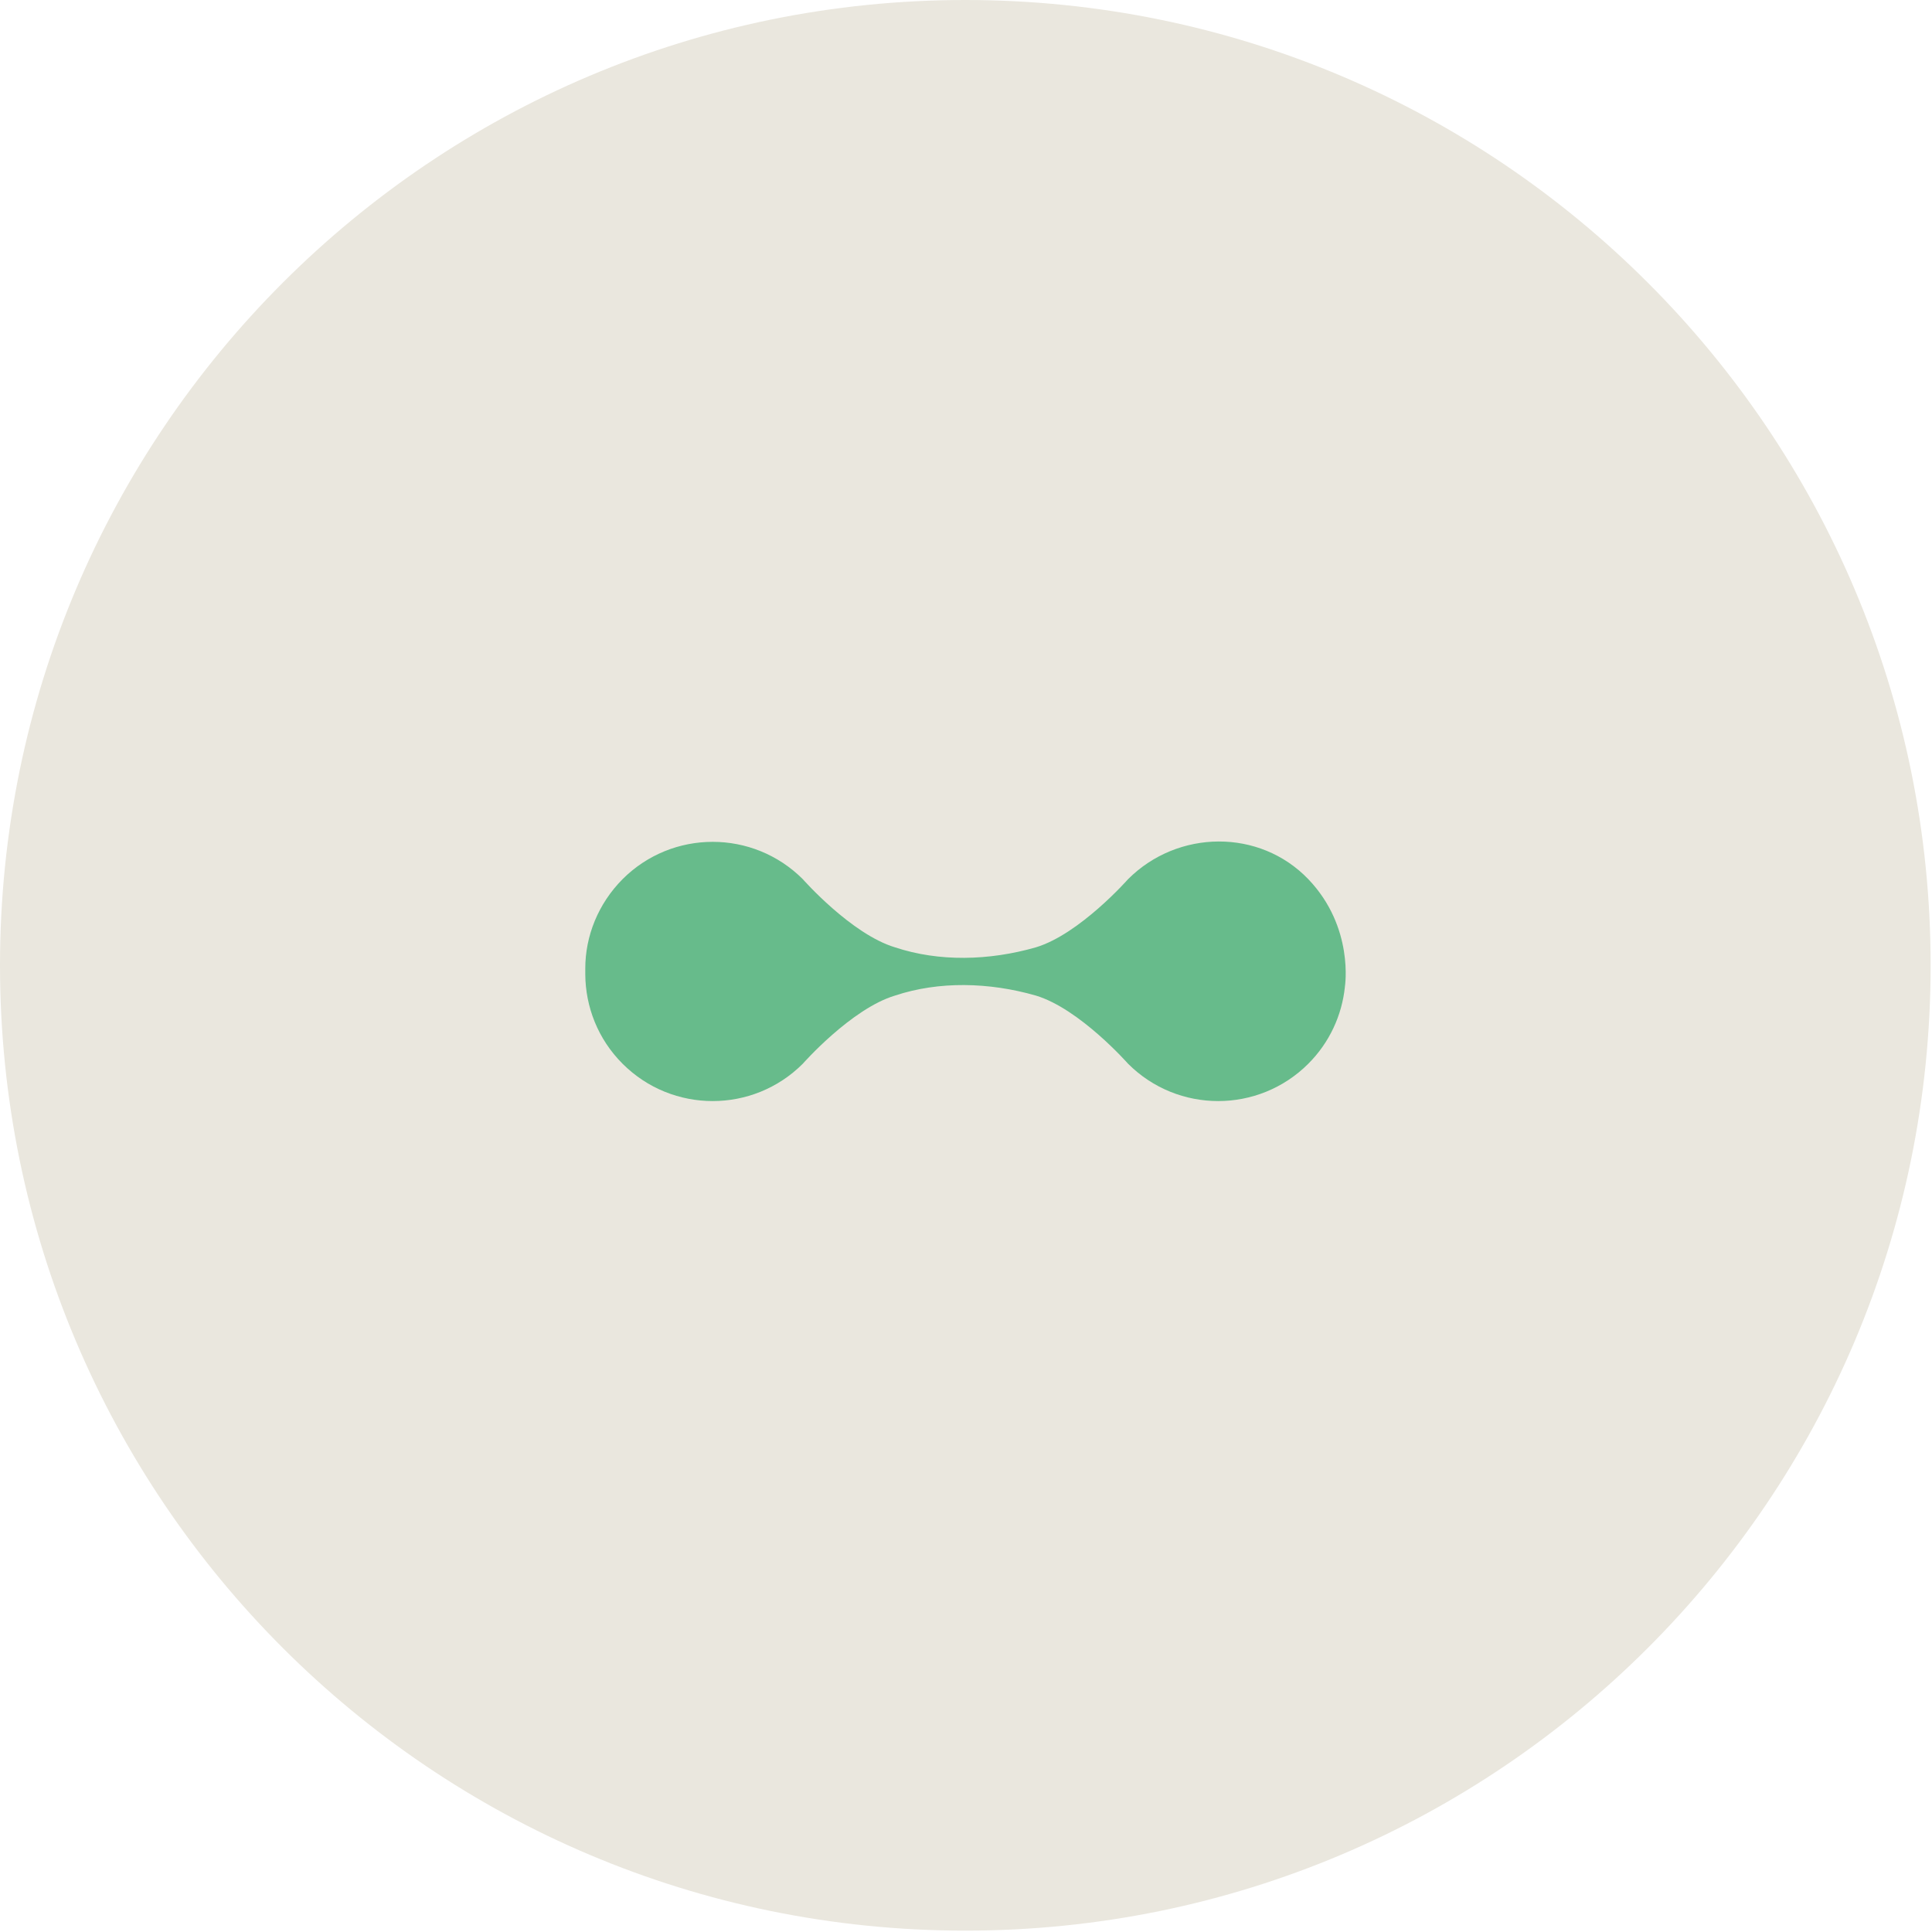
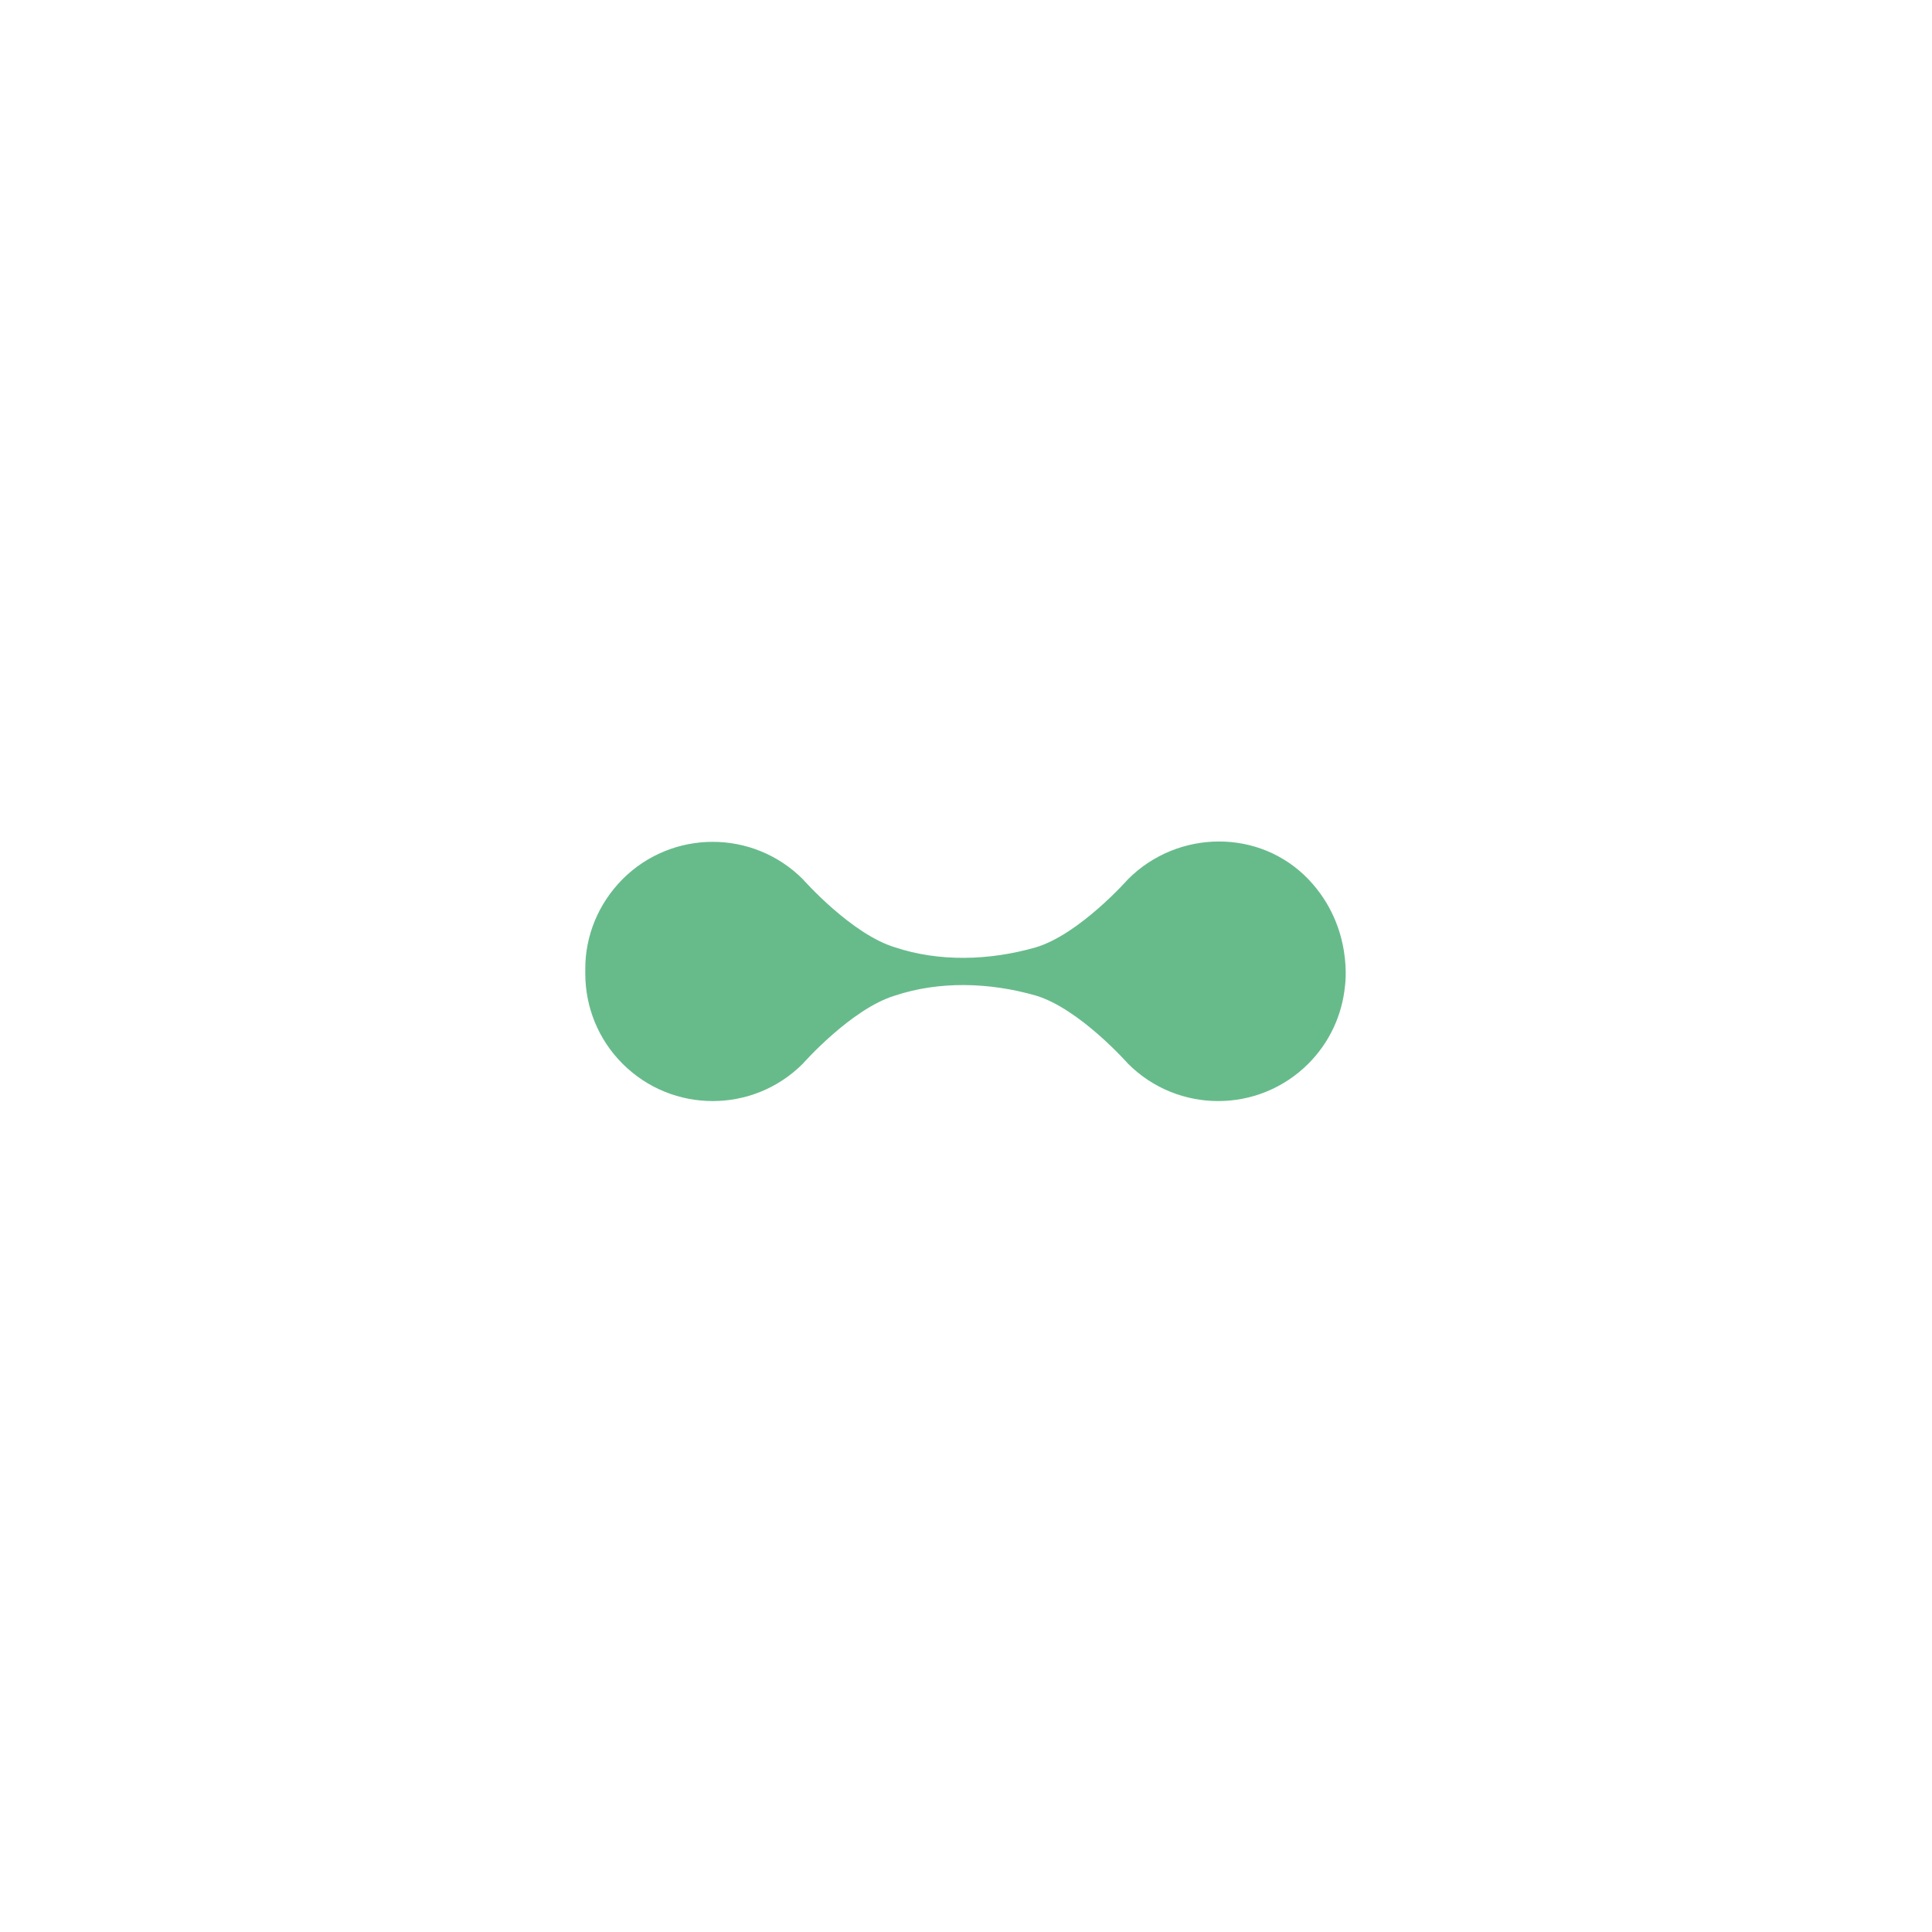
<svg xmlns="http://www.w3.org/2000/svg" width="85" height="85" viewBox="0 0 85 85" fill="none">
-   <path d="M42.47 84.94C65.925 84.94 84.94 65.925 84.94 42.47C84.94 19.015 65.925 0 42.47 0C19.015 0 0 19.015 0 42.47C0 65.925 19.015 84.94 42.47 84.94Z" fill="#EAE7DE" />
  <path d="M59.17 43.42C59.04 44.66 58.5 45.86 57.56 46.8C55.37 48.99 51.82 48.99 49.63 46.8C49.63 46.8 47.5 44.38 45.57 43.8C43.51 43.21 41.31 43.16 39.38 43.8C37.45 44.38 35.32 46.8 35.32 46.8C33.13 48.99 29.58 48.99 27.39 46.8C26.3 45.71 25.76 44.29 25.75 42.87V42.61C25.75 41.19 26.31 39.77 27.39 38.68C29.58 36.49 33.13 36.49 35.32 38.68C35.32 38.68 37.45 41.1 39.38 41.68C41.31 42.32 43.51 42.27 45.57 41.68C47.5 41.1 49.63 38.68 49.63 38.68C51.82 36.49 55.42 36.45 57.56 38.68C59.59 40.8 59.17 43.41 59.17 43.41V43.42Z" fill="#67BB8B" />
</svg>